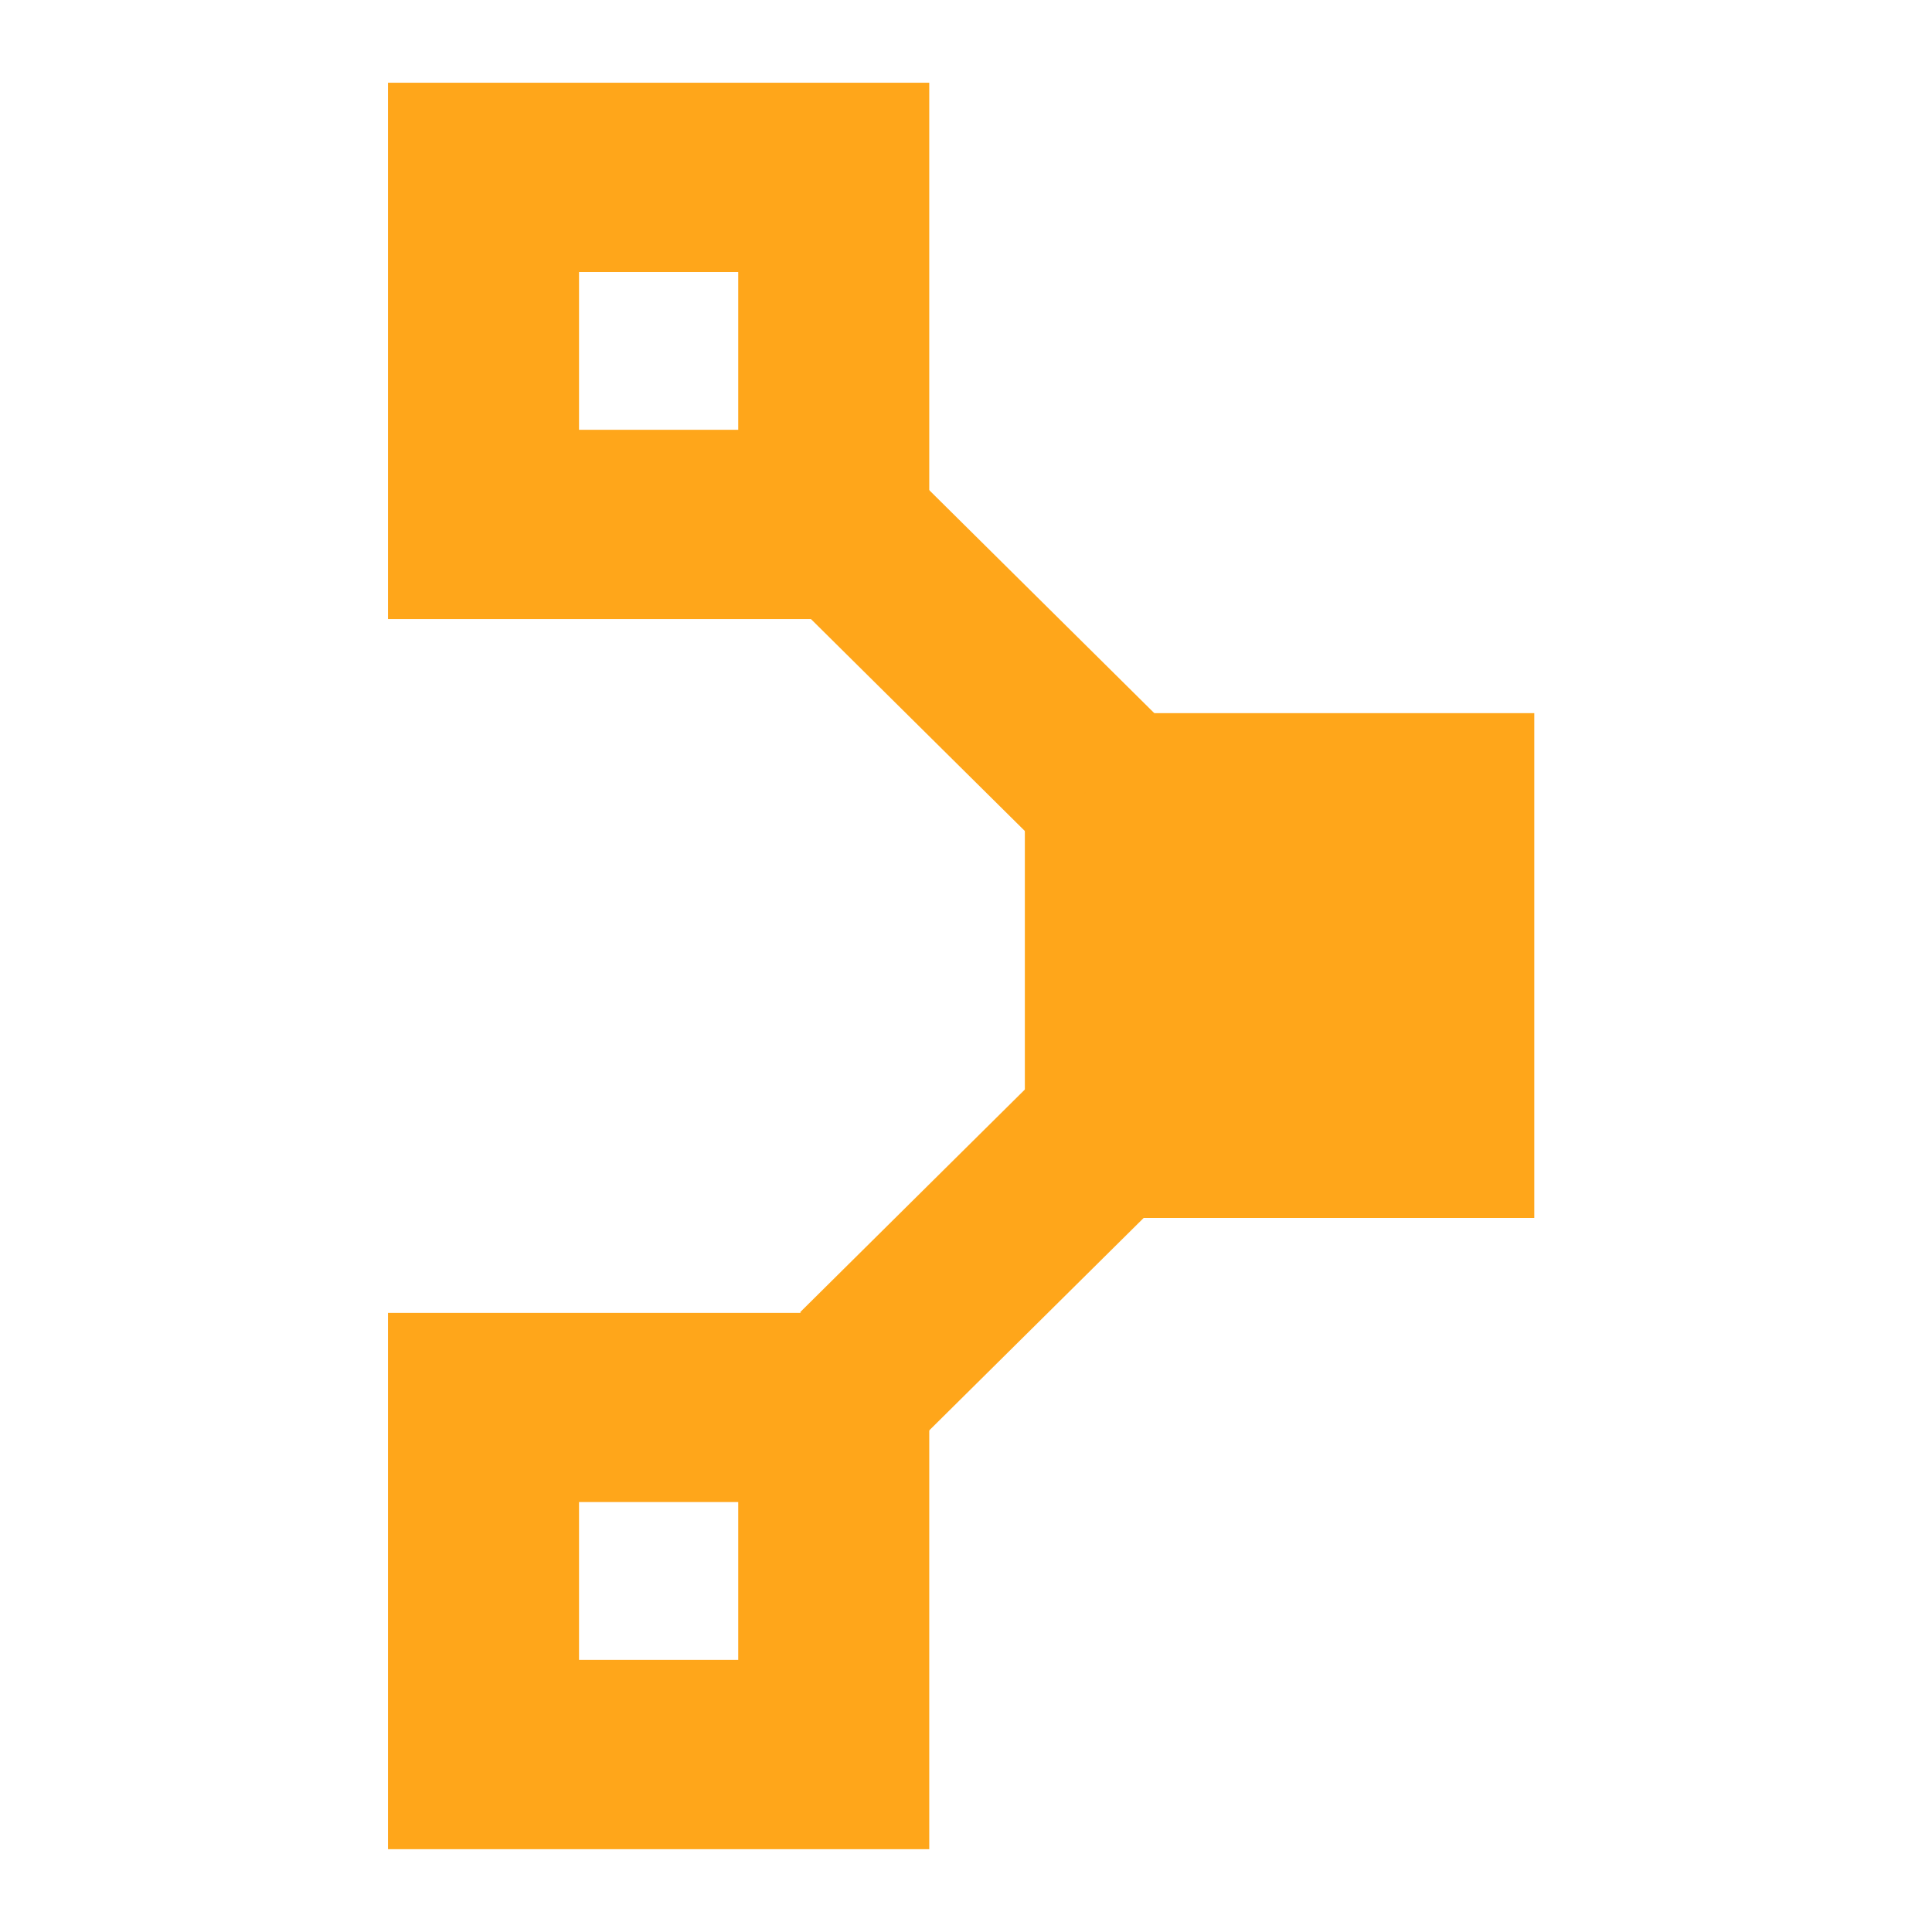
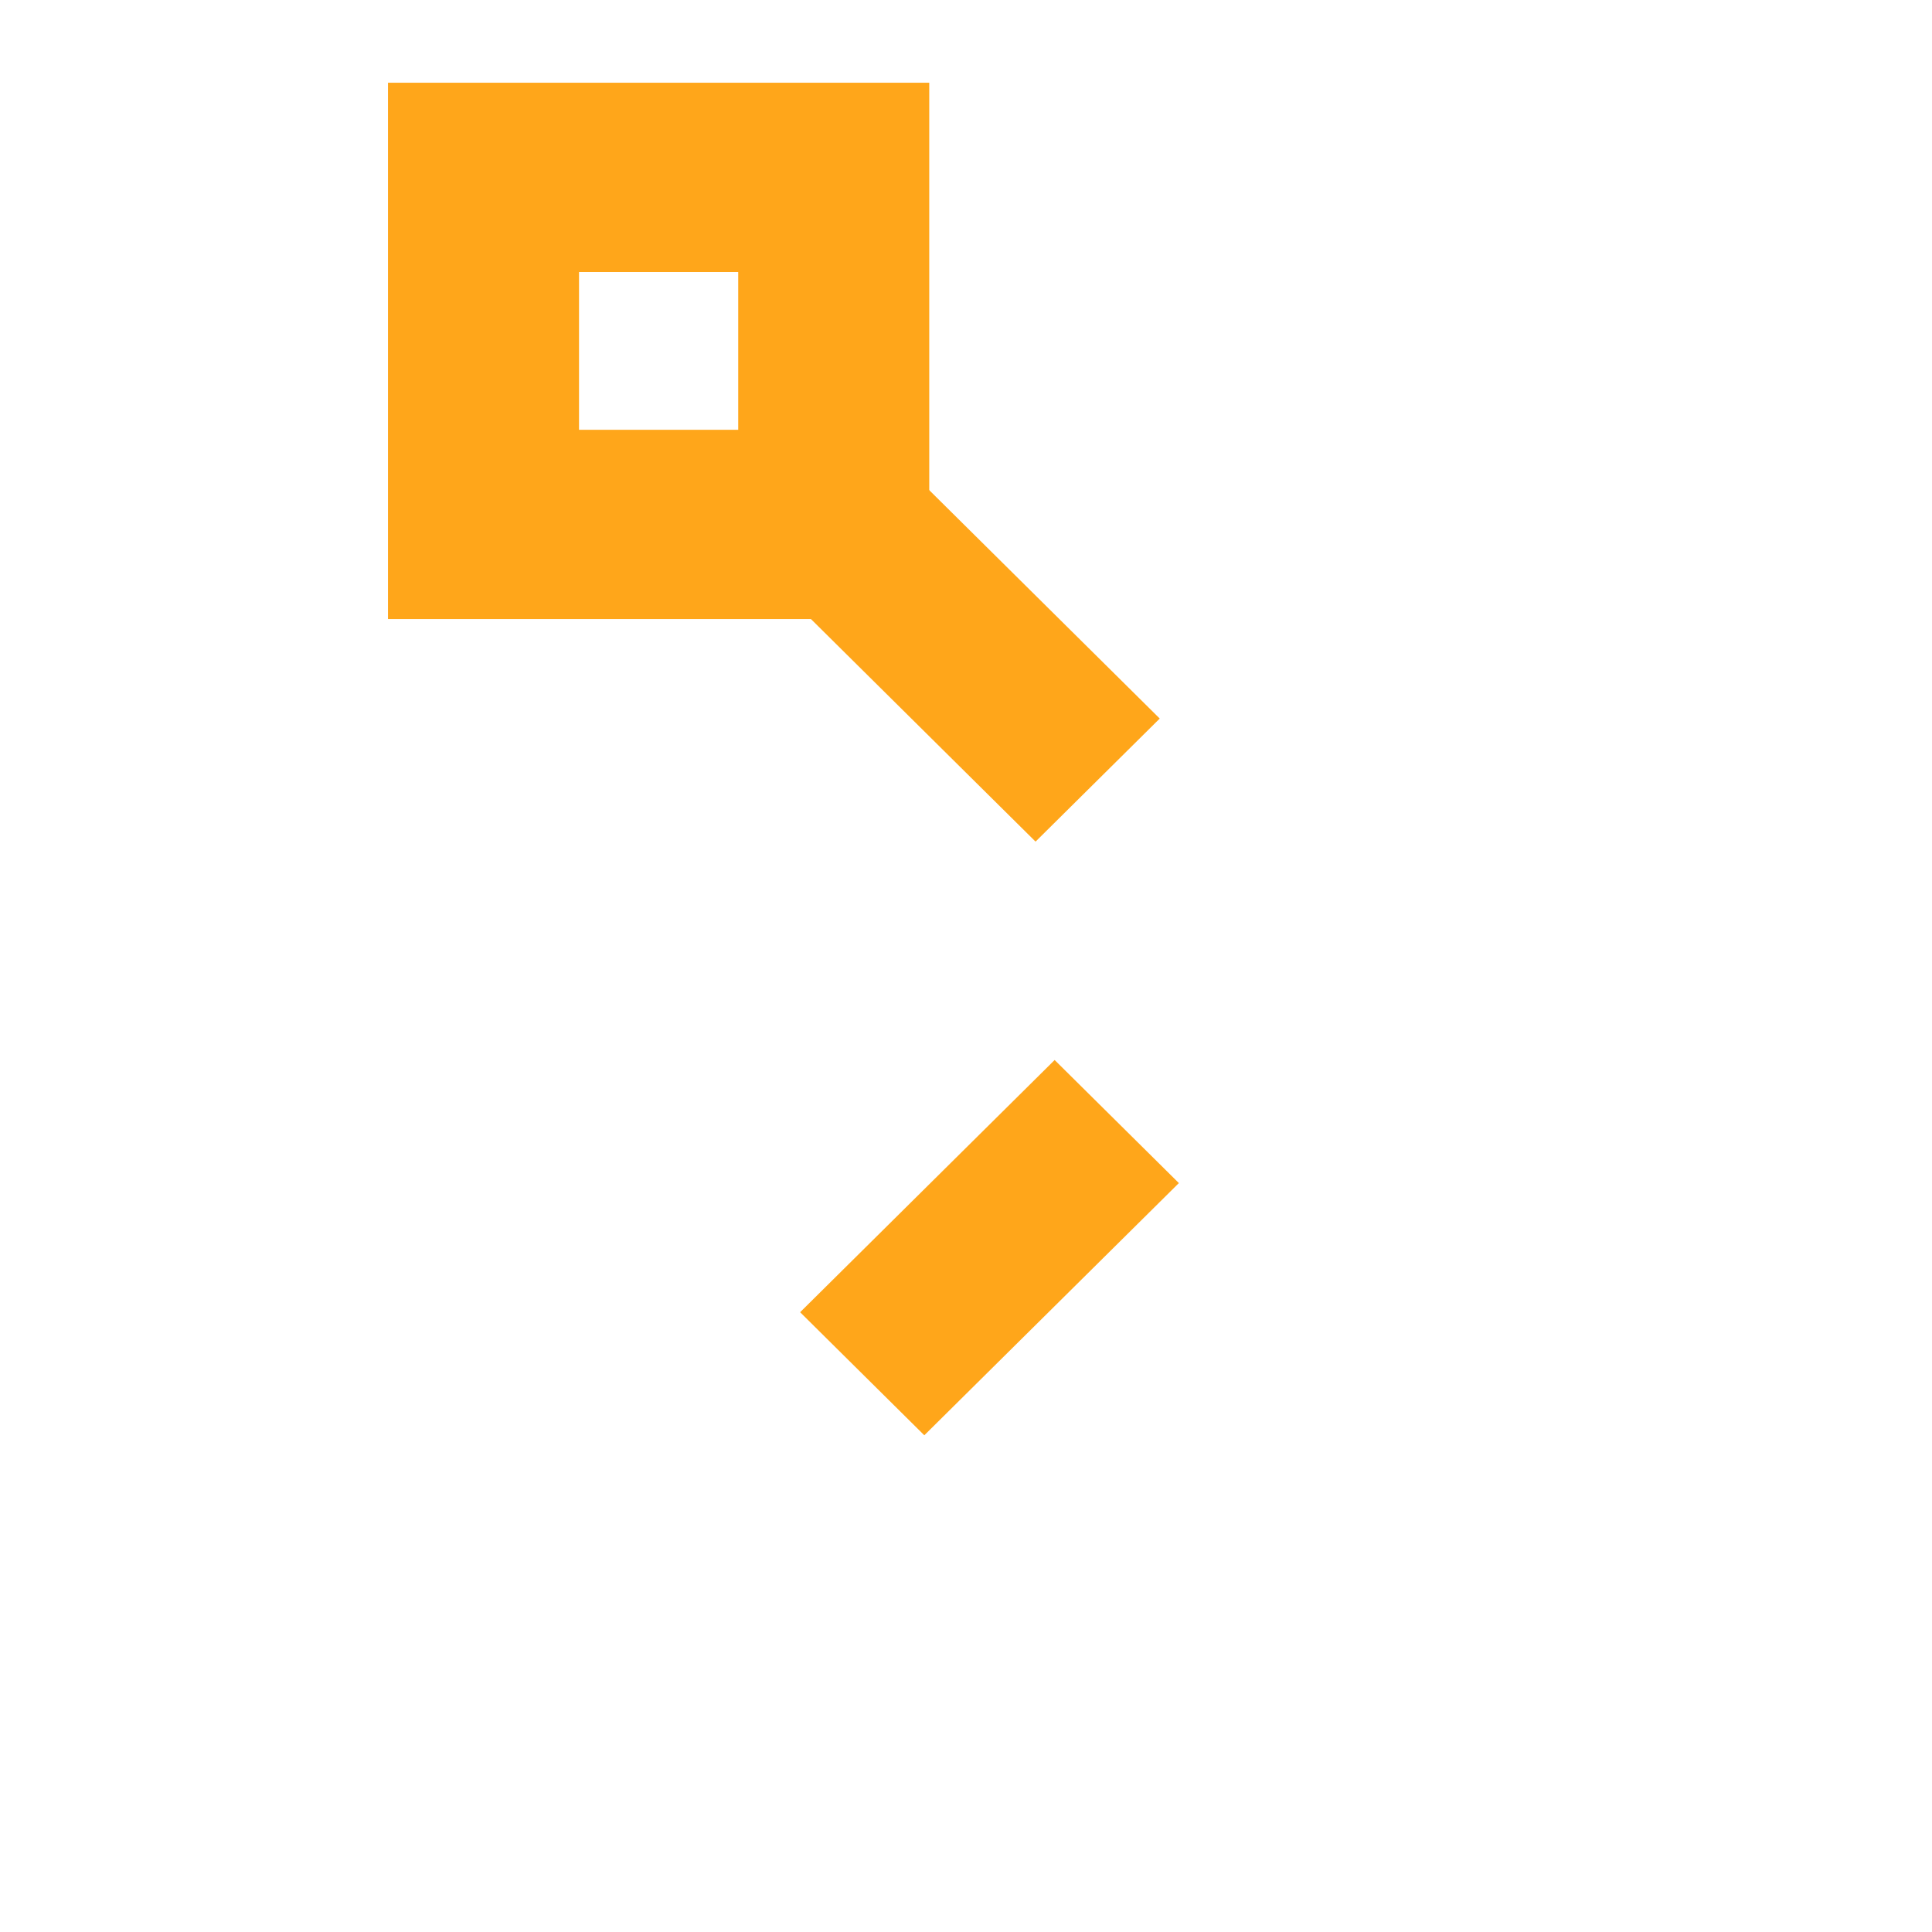
<svg xmlns="http://www.w3.org/2000/svg" width="50" height="50" viewBox="0 0 50 50" fill="none">
  <g clip-path="url(#clip0_7298_2889)">
    <mask id="mask0_7298_2889" style="mask-type:luminance" maskUnits="userSpaceOnUse" x="0" y="0" width="50" height="50">
      <path d="M50 0H0V50H50V0Z" fill="white" />
    </mask>
    <g mask="url(#mask0_7298_2889)">
-       <path d="M39.707 18.456H26.523V31.52H39.707V18.456Z" fill="#FFA61A" />
-       <path d="M19.105 42.957H14.985V38.873H19.105V42.957ZM24.049 33.977H10.041V47.857H24.049V33.977Z" fill="#FFA61A" />
      <path d="M26.8 21.781L18.477 13.534L21.691 10.349L30.014 18.596L26.8 21.781Z" fill="#FFA61A" />
      <path d="M23.921 37.145L20.707 33.96L27.294 27.433L30.509 30.618L23.921 37.145Z" fill="#FFA61A" />
      <path d="M19.105 11.123H14.985V7.04H19.105V11.123ZM24.049 2.141H10.041V16.021H24.049V2.141Z" fill="#FFA61A" />
    </g>
  </g>
  <defs>
    <clipPath id="clip0_7298_2889">
      <rect width="50" height="50" fill="white" />
    </clipPath>
  </defs>
</svg>